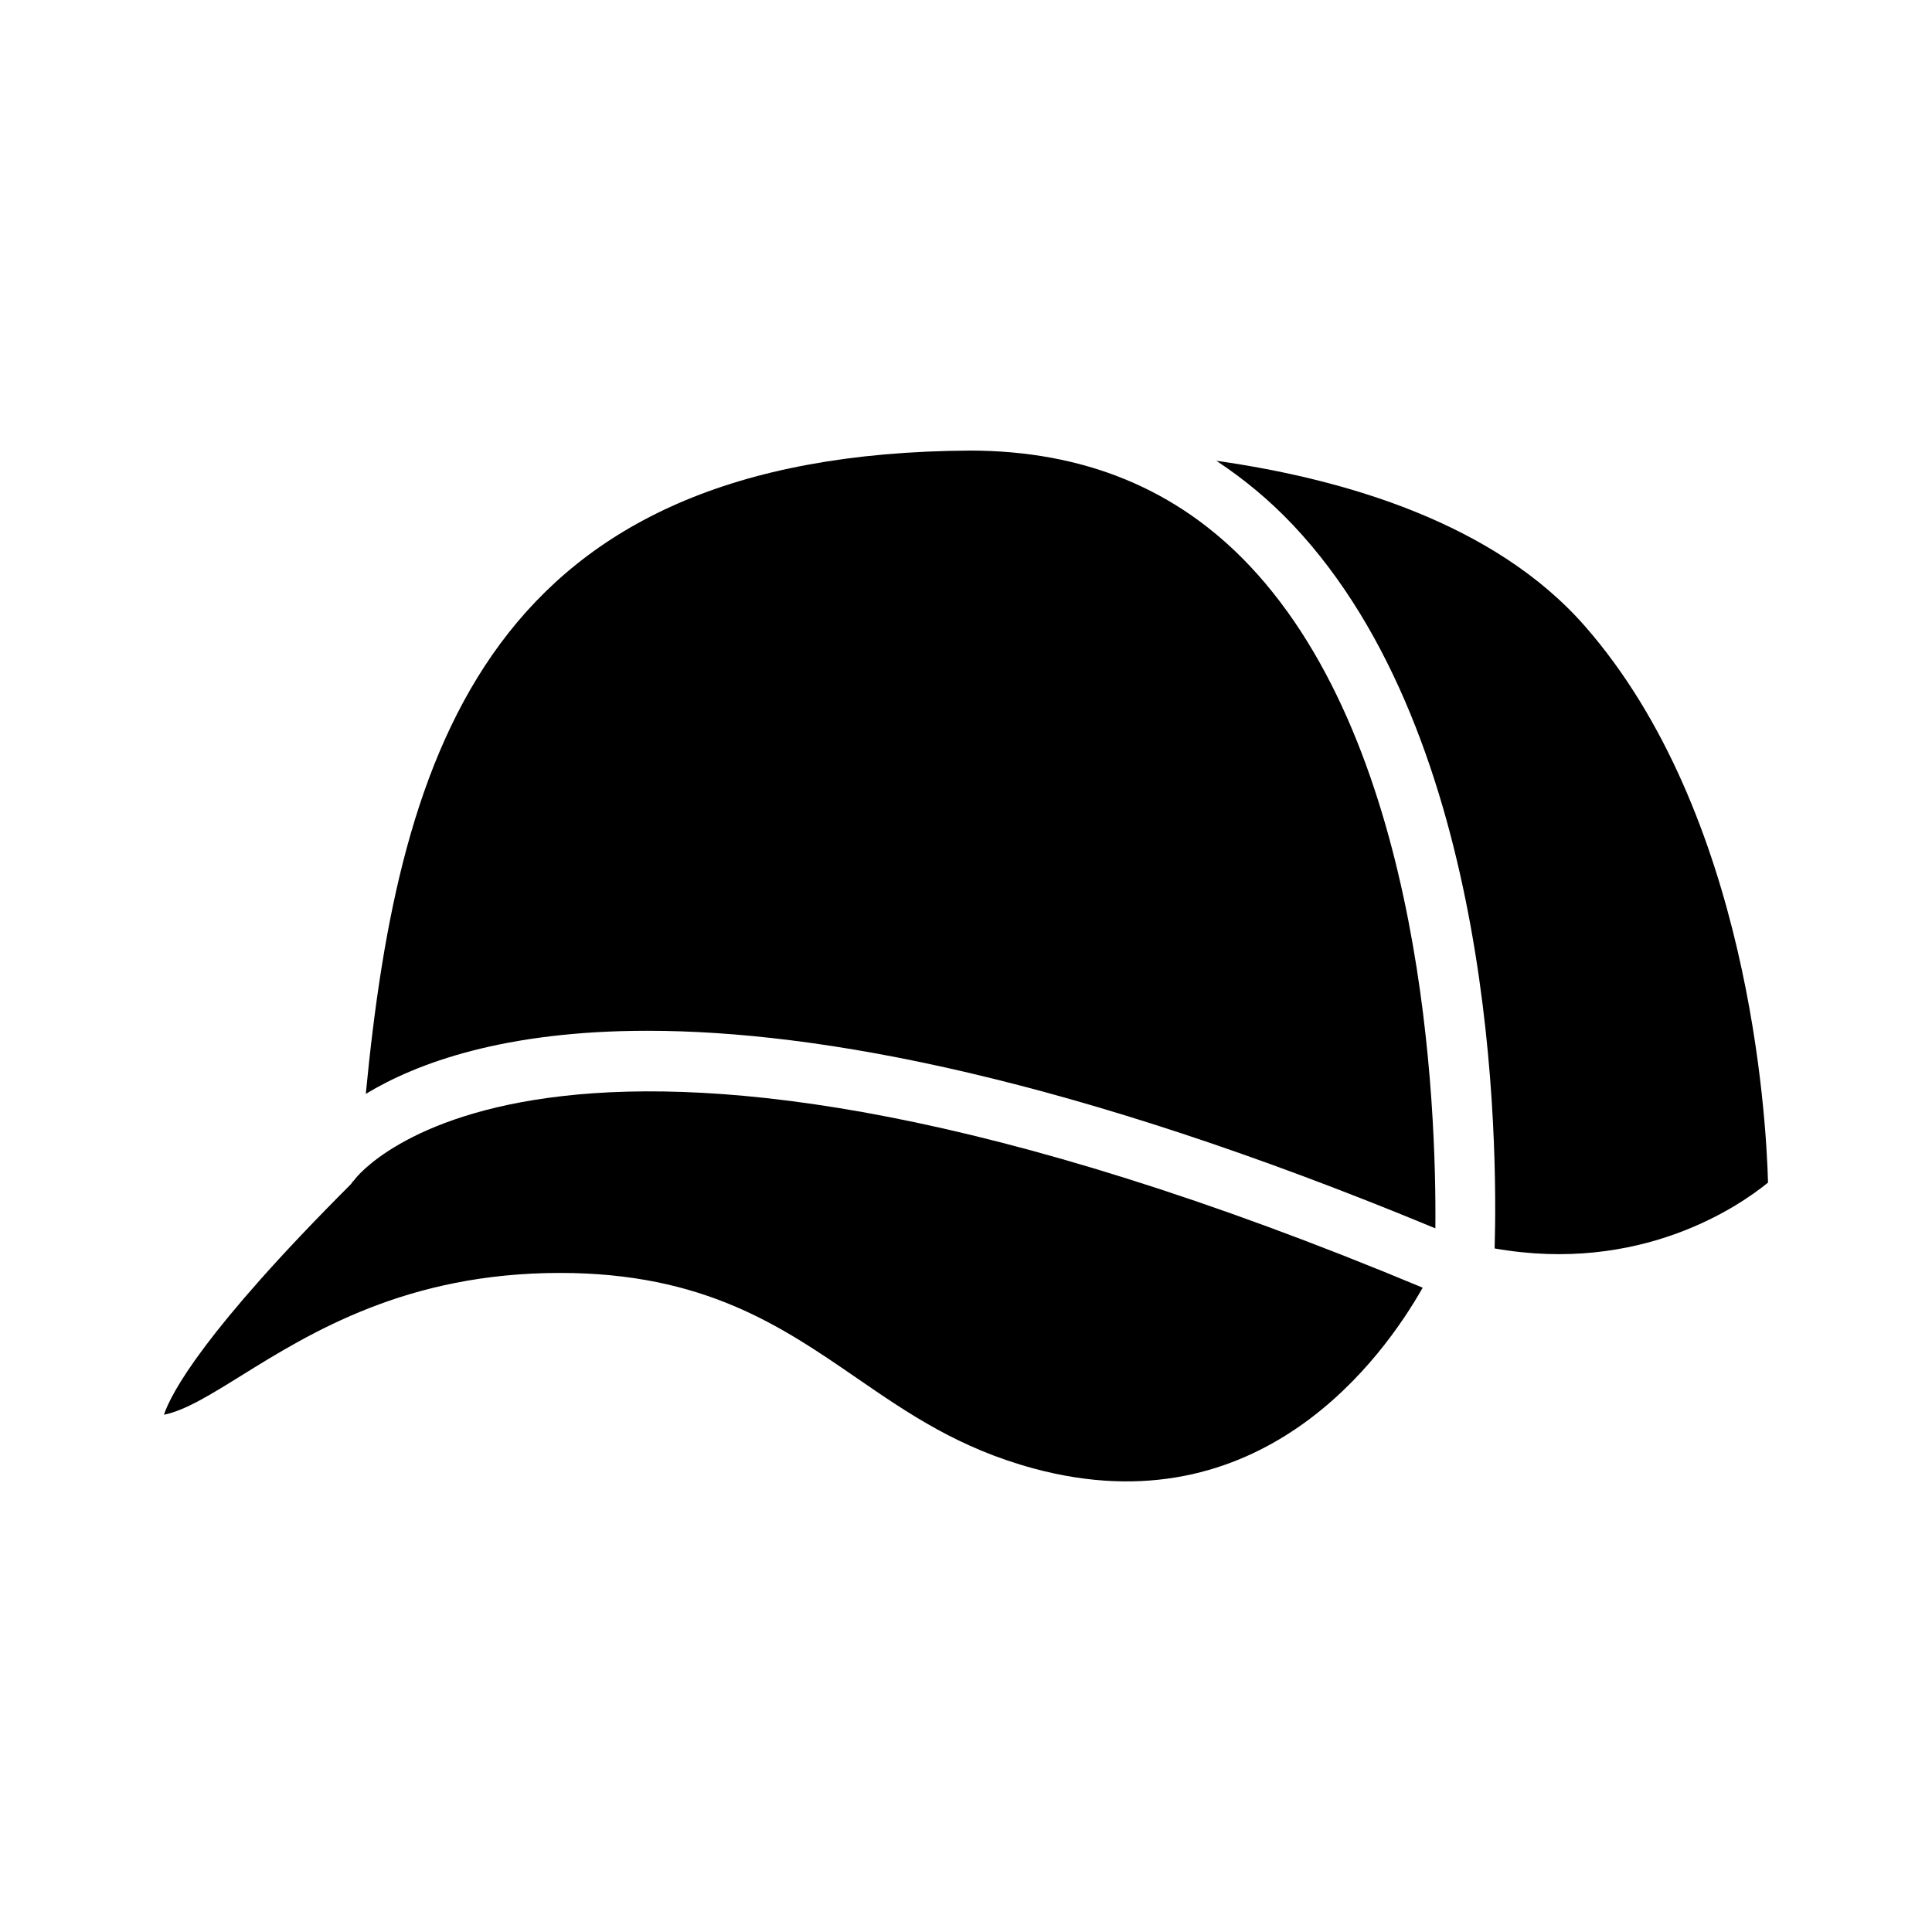
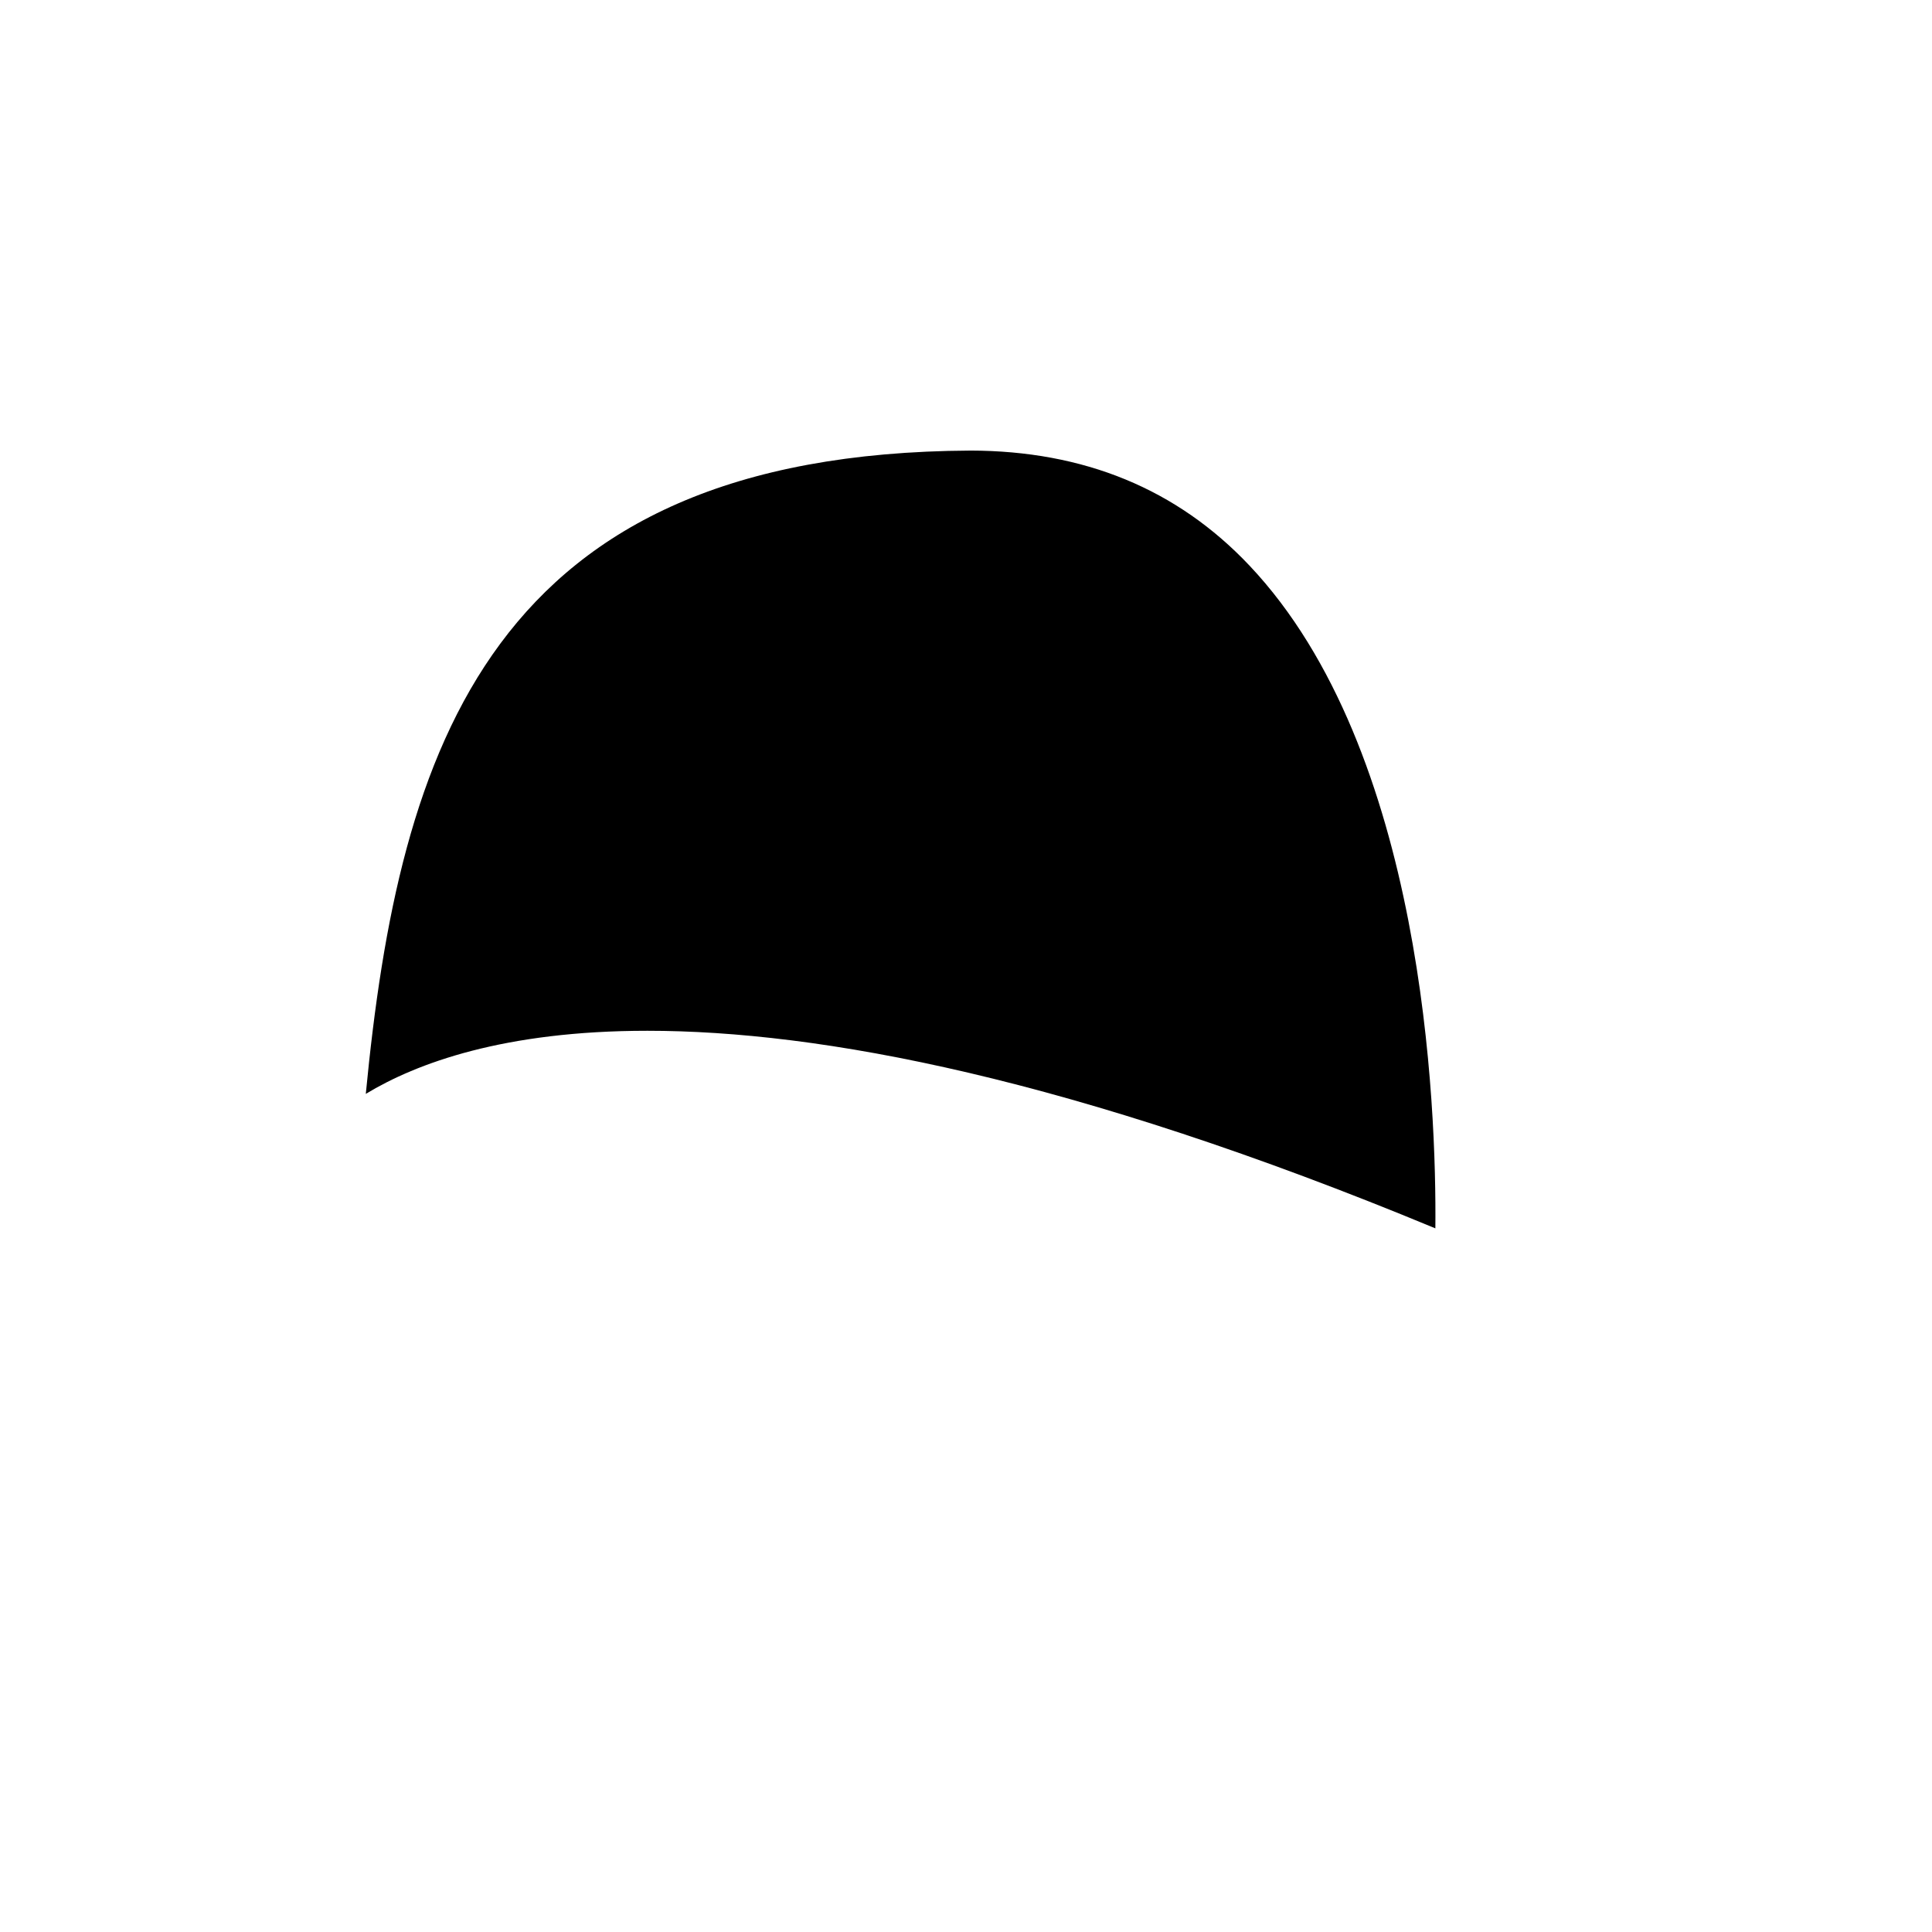
<svg xmlns="http://www.w3.org/2000/svg" fill="#000000" width="800px" height="800px" version="1.1" viewBox="144 144 512 512">
  <g>
-     <path d="m238.08 456.48c-0.191 0.297-0.469 0.496-0.691 0.758-0.145 0.172-0.199 0.383-0.359 0.543-39.039 39.035-47.684 55.441-49.578 61.133 5.543-1.082 12.469-5.379 20.316-10.254 18.574-11.531 44.008-27.32 84.656-27.32 38.098 0 58.637 14.113 78.496 27.766 13.957 9.598 27.152 18.664 46.949 24.039 60.098 16.281 92.75-29.52 103.16-47.898-230.88-96.363-282.5-29.48-282.95-28.766z" />
-     <path d="m563.97 309.88c-23.875-27.238-63.508-38.922-97.629-43.77 7.234 4.777 14.035 10.375 20.289 16.992 53.602 56.77 54.289 163.48 53.465 191.75 38.535 6.789 64.605-11.059 72.449-17.453-0.461-17.555-5.004-97.816-48.574-147.52z" />
    <path d="m401.15 263.41c-127.35 0.641-151.38 78.922-160.21 170.48 13.41-8.125 36.59-16.723 74.625-16.723 45.473 0 112.18 12.285 208.82 52.359 0.309-32.387-3.004-126.67-49.242-175.62-19.262-20.391-43.949-30.449-73.996-30.5z" />
  </g>
</svg>